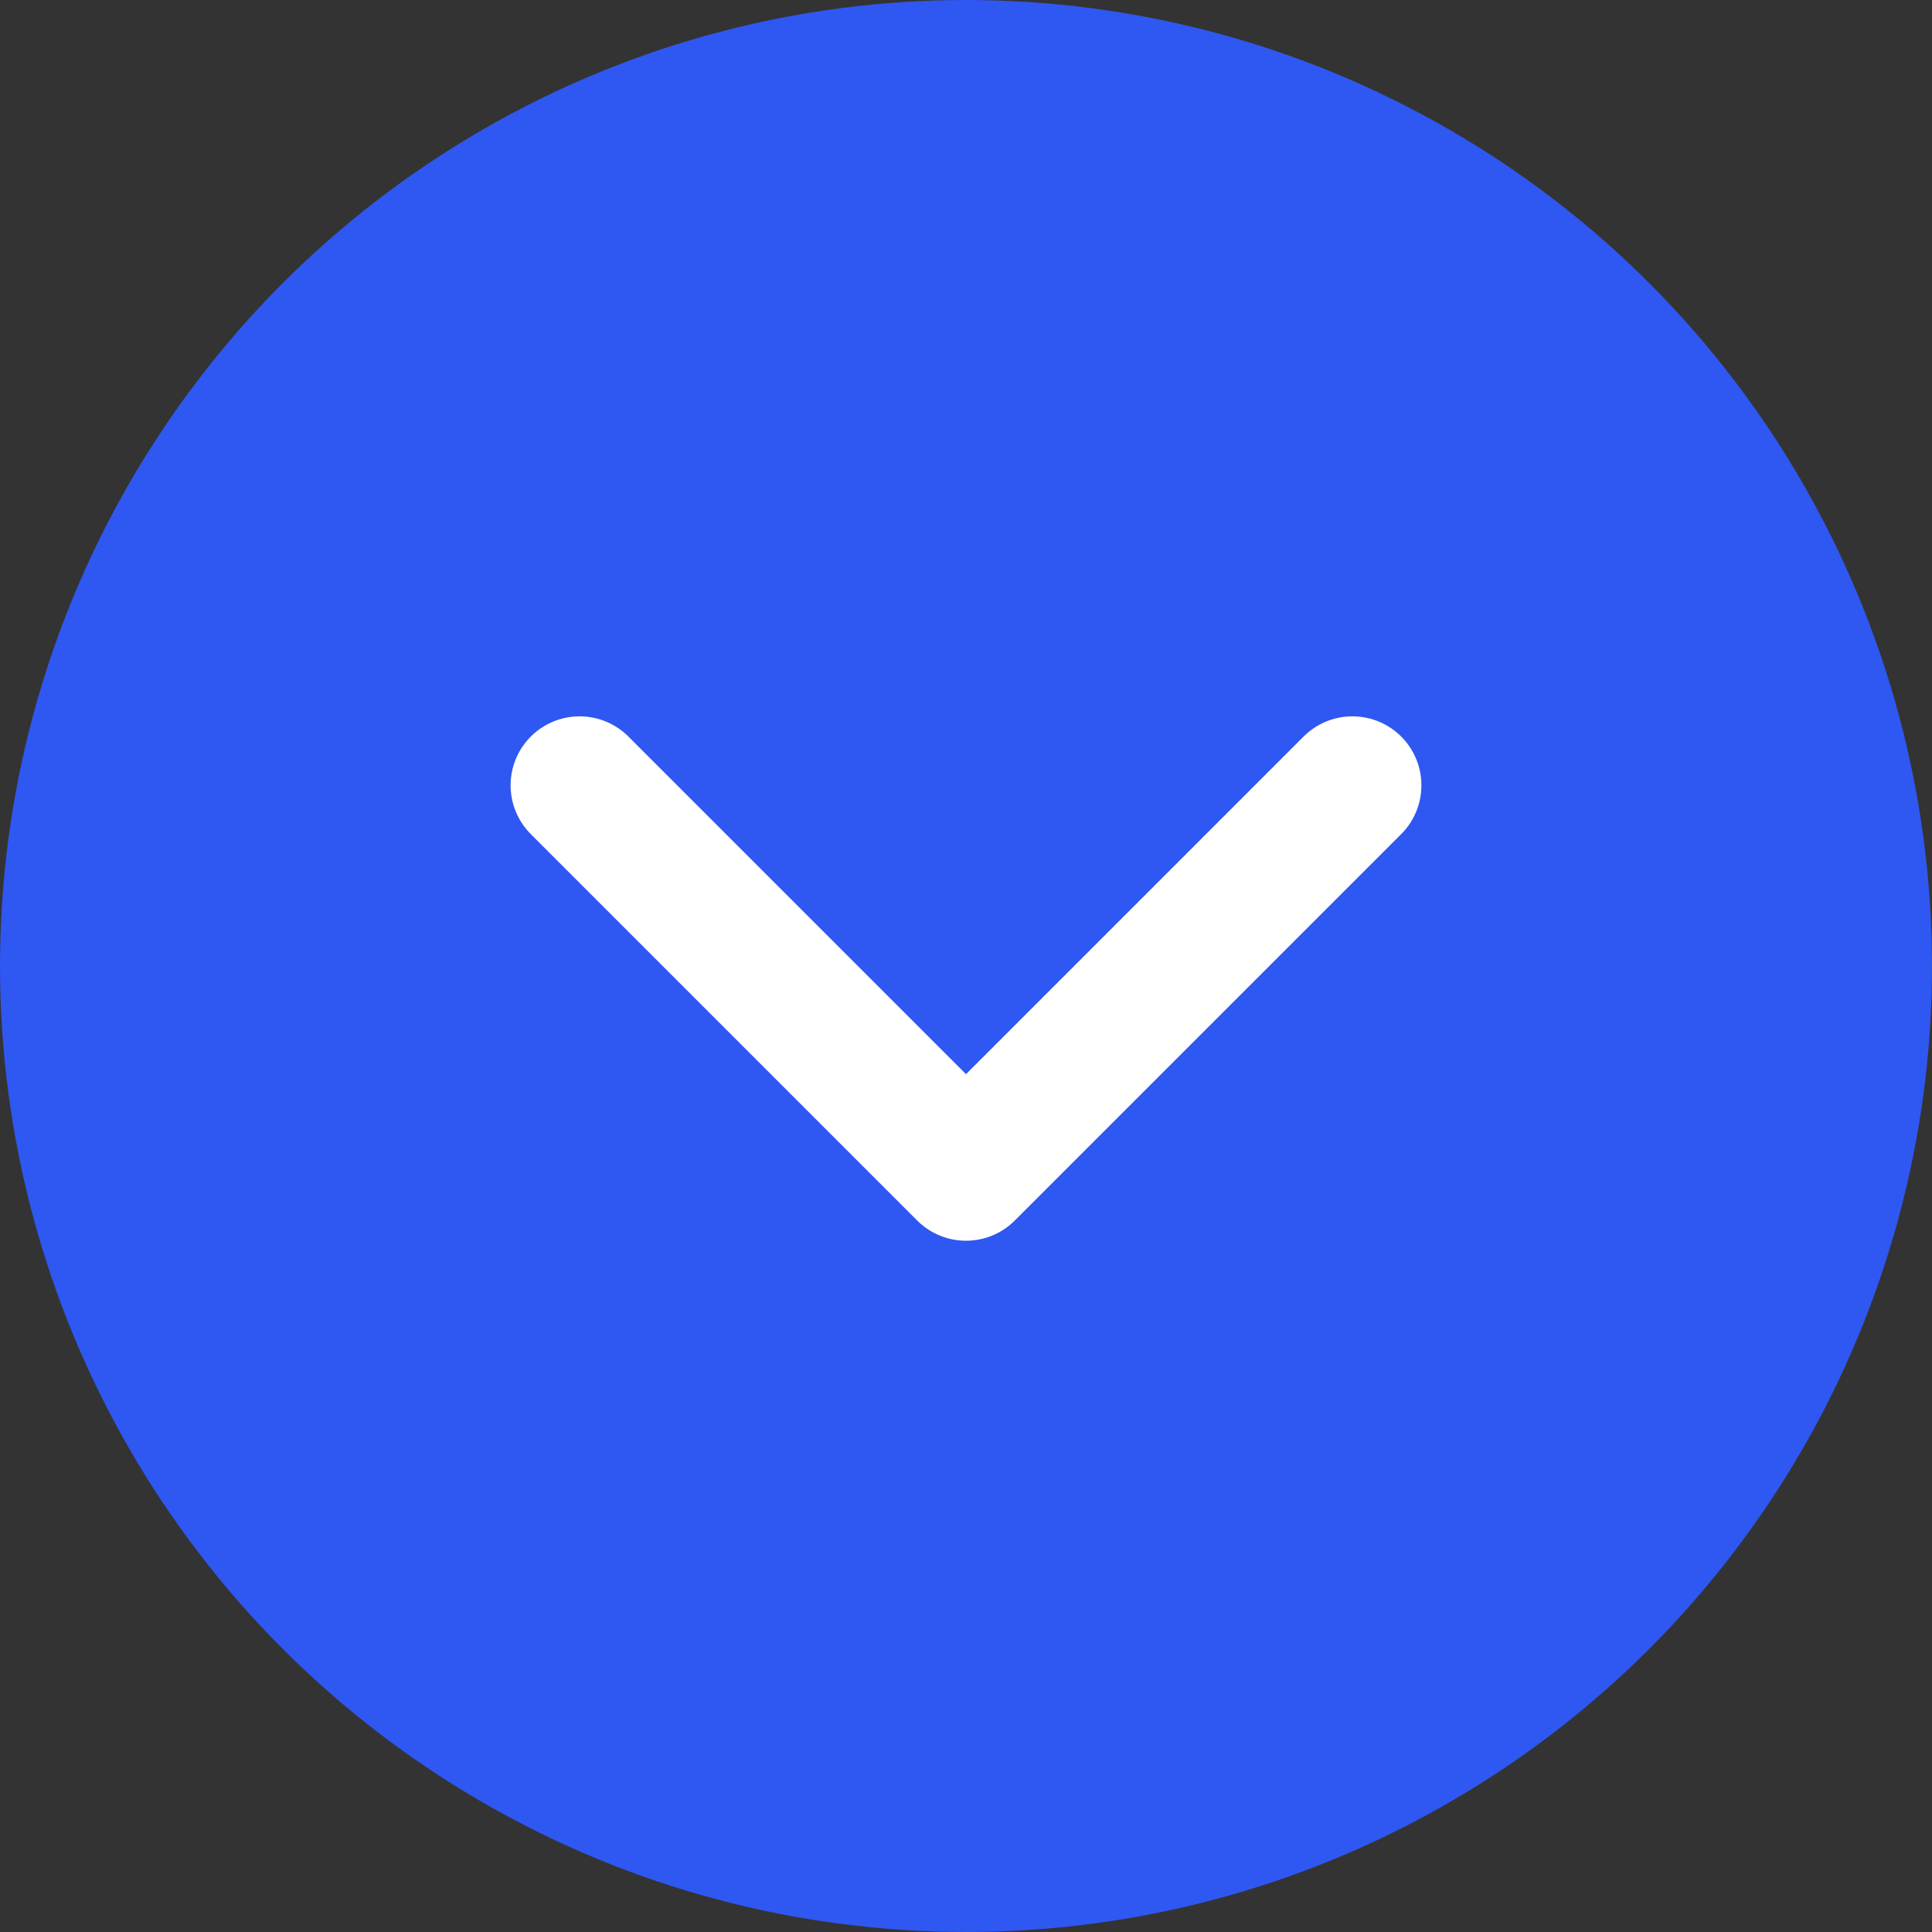
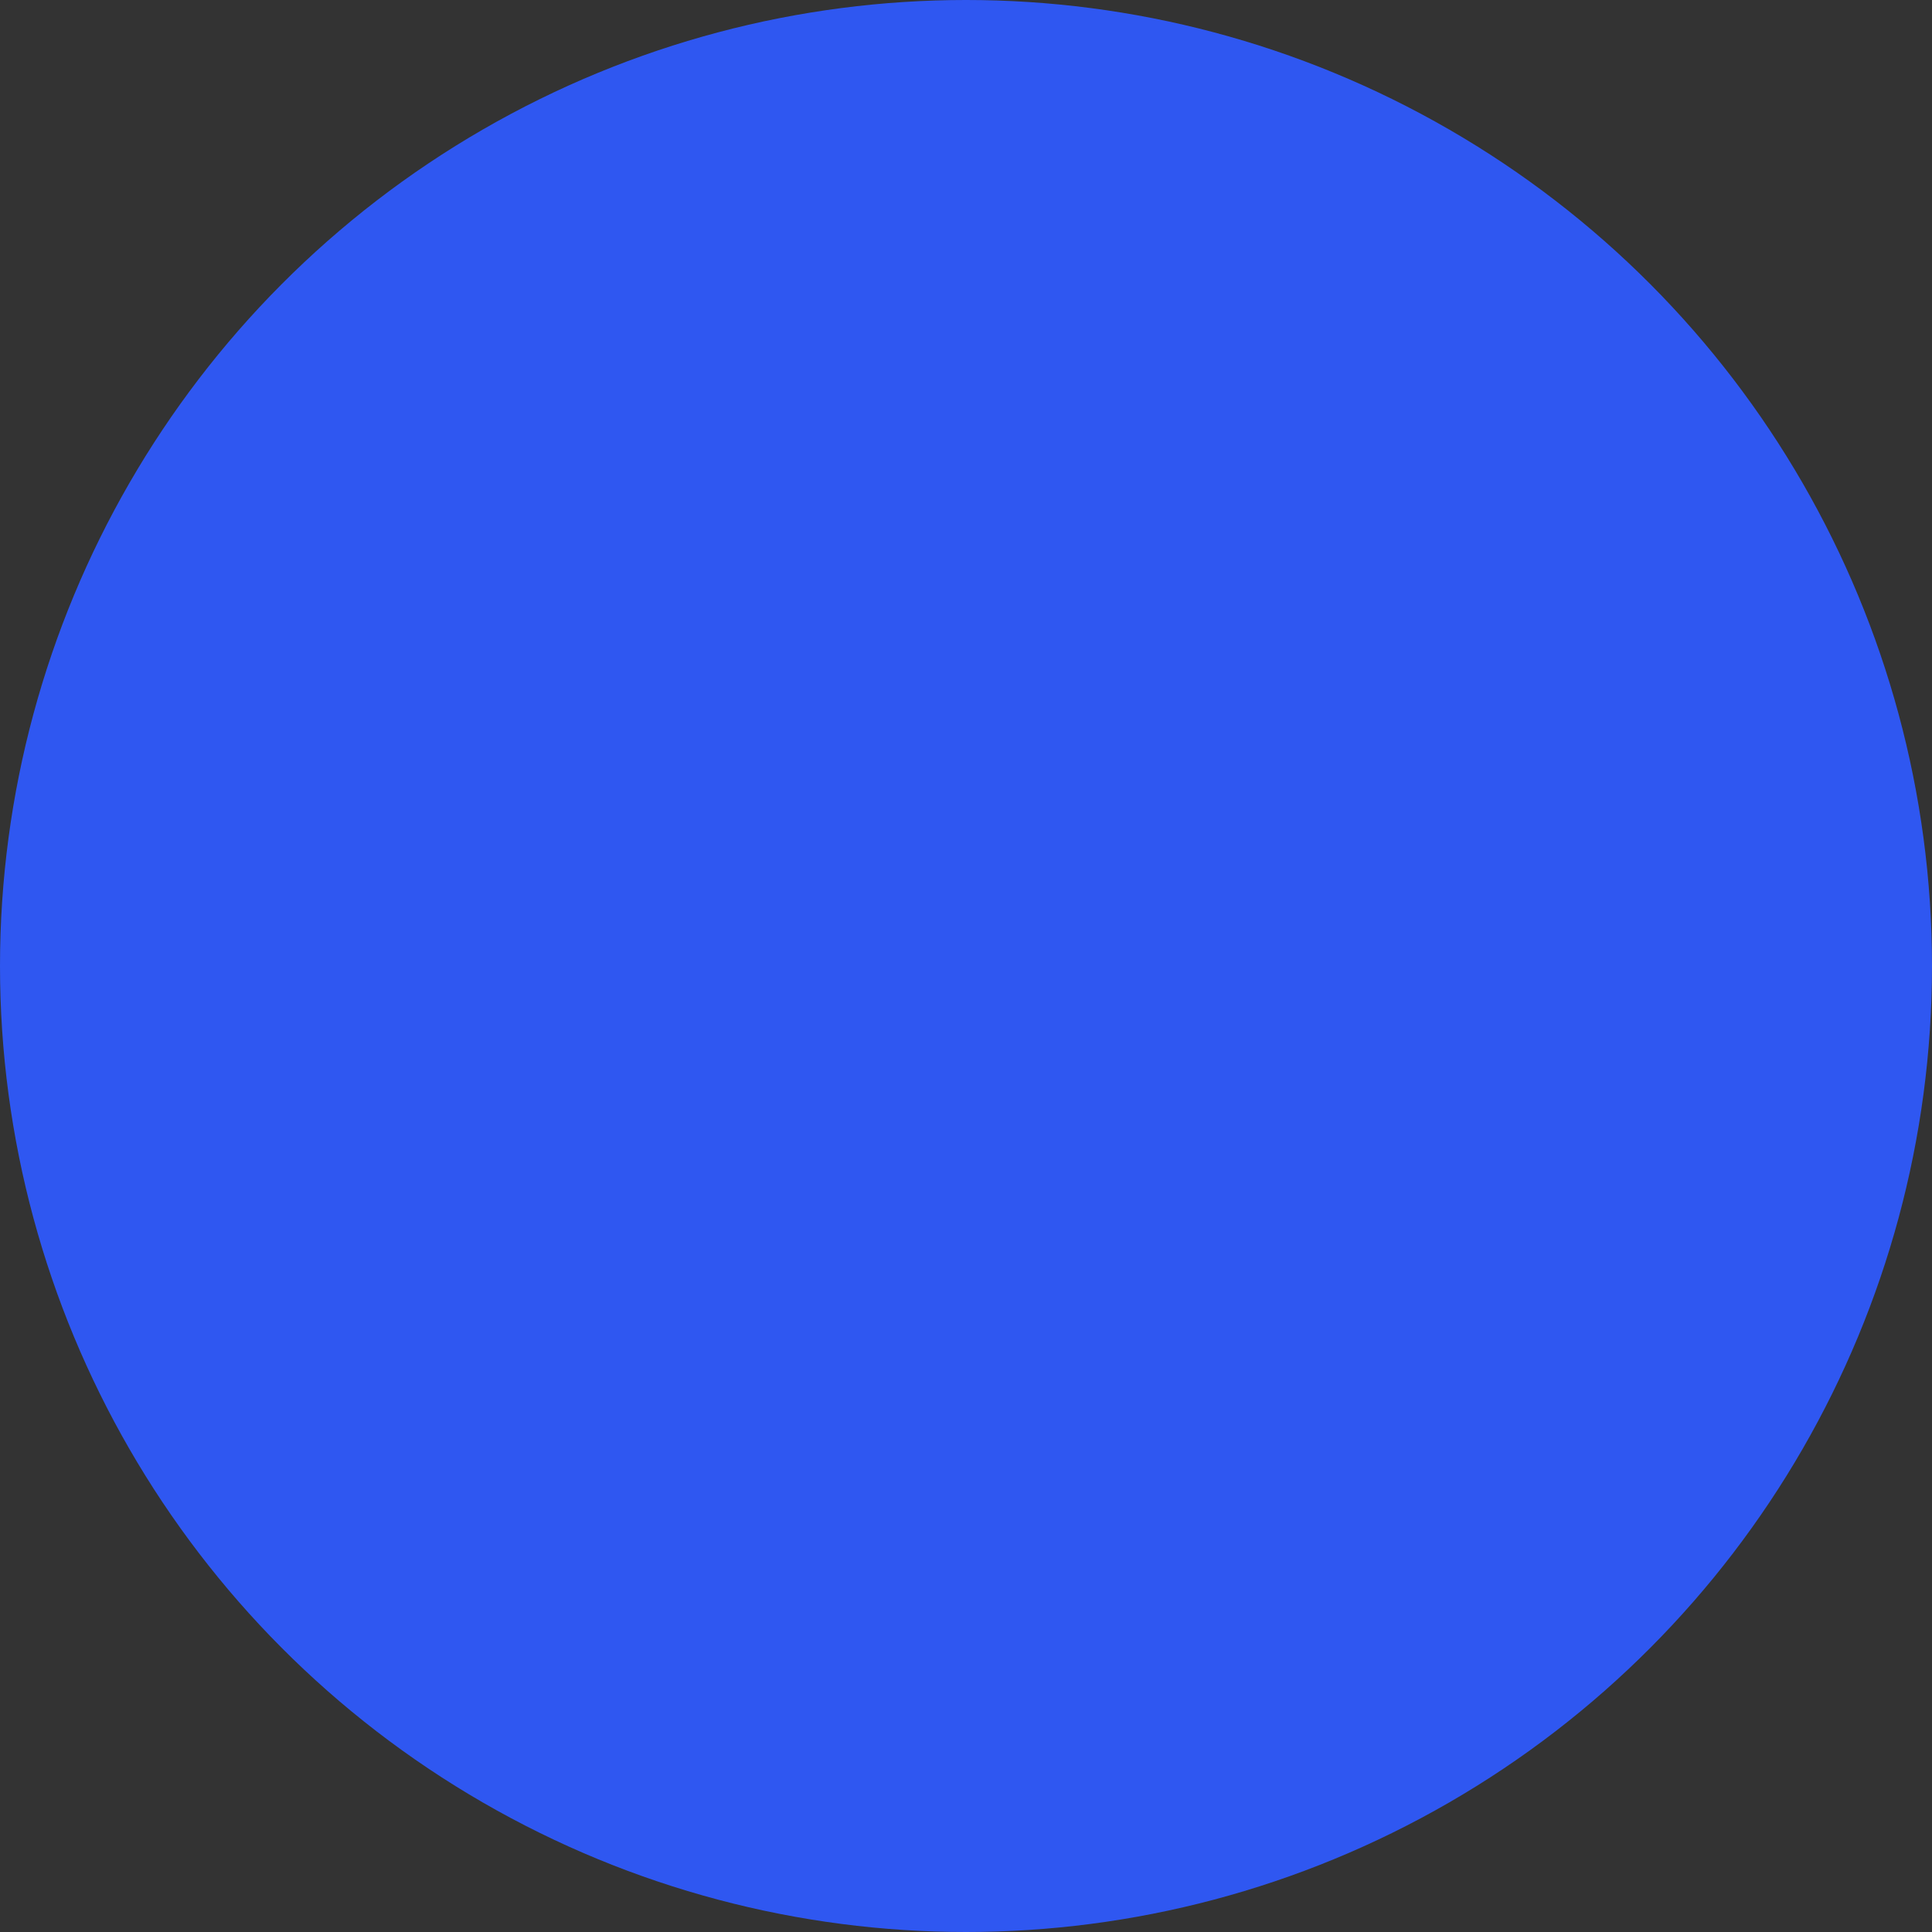
<svg xmlns="http://www.w3.org/2000/svg" width="35" height="35" viewBox="0 0 35 35">
  <rect x="0" y="0" width="35" height="35" fill="#333333" stroke="none" />
  <g transform="translate(-19569 -3343)">
    <circle cx="17.5" cy="17.5" r="17.5" transform="translate(19569 3343)" fill="#2f57f1" />
-     <path d="M-267.93-711.149l7,7,7-7" transform="translate(19847.43 4068.376)" fill="none" stroke="#fff" stroke-linecap="round" stroke-linejoin="round" stroke-width="2.5" />
  </g>
</svg>